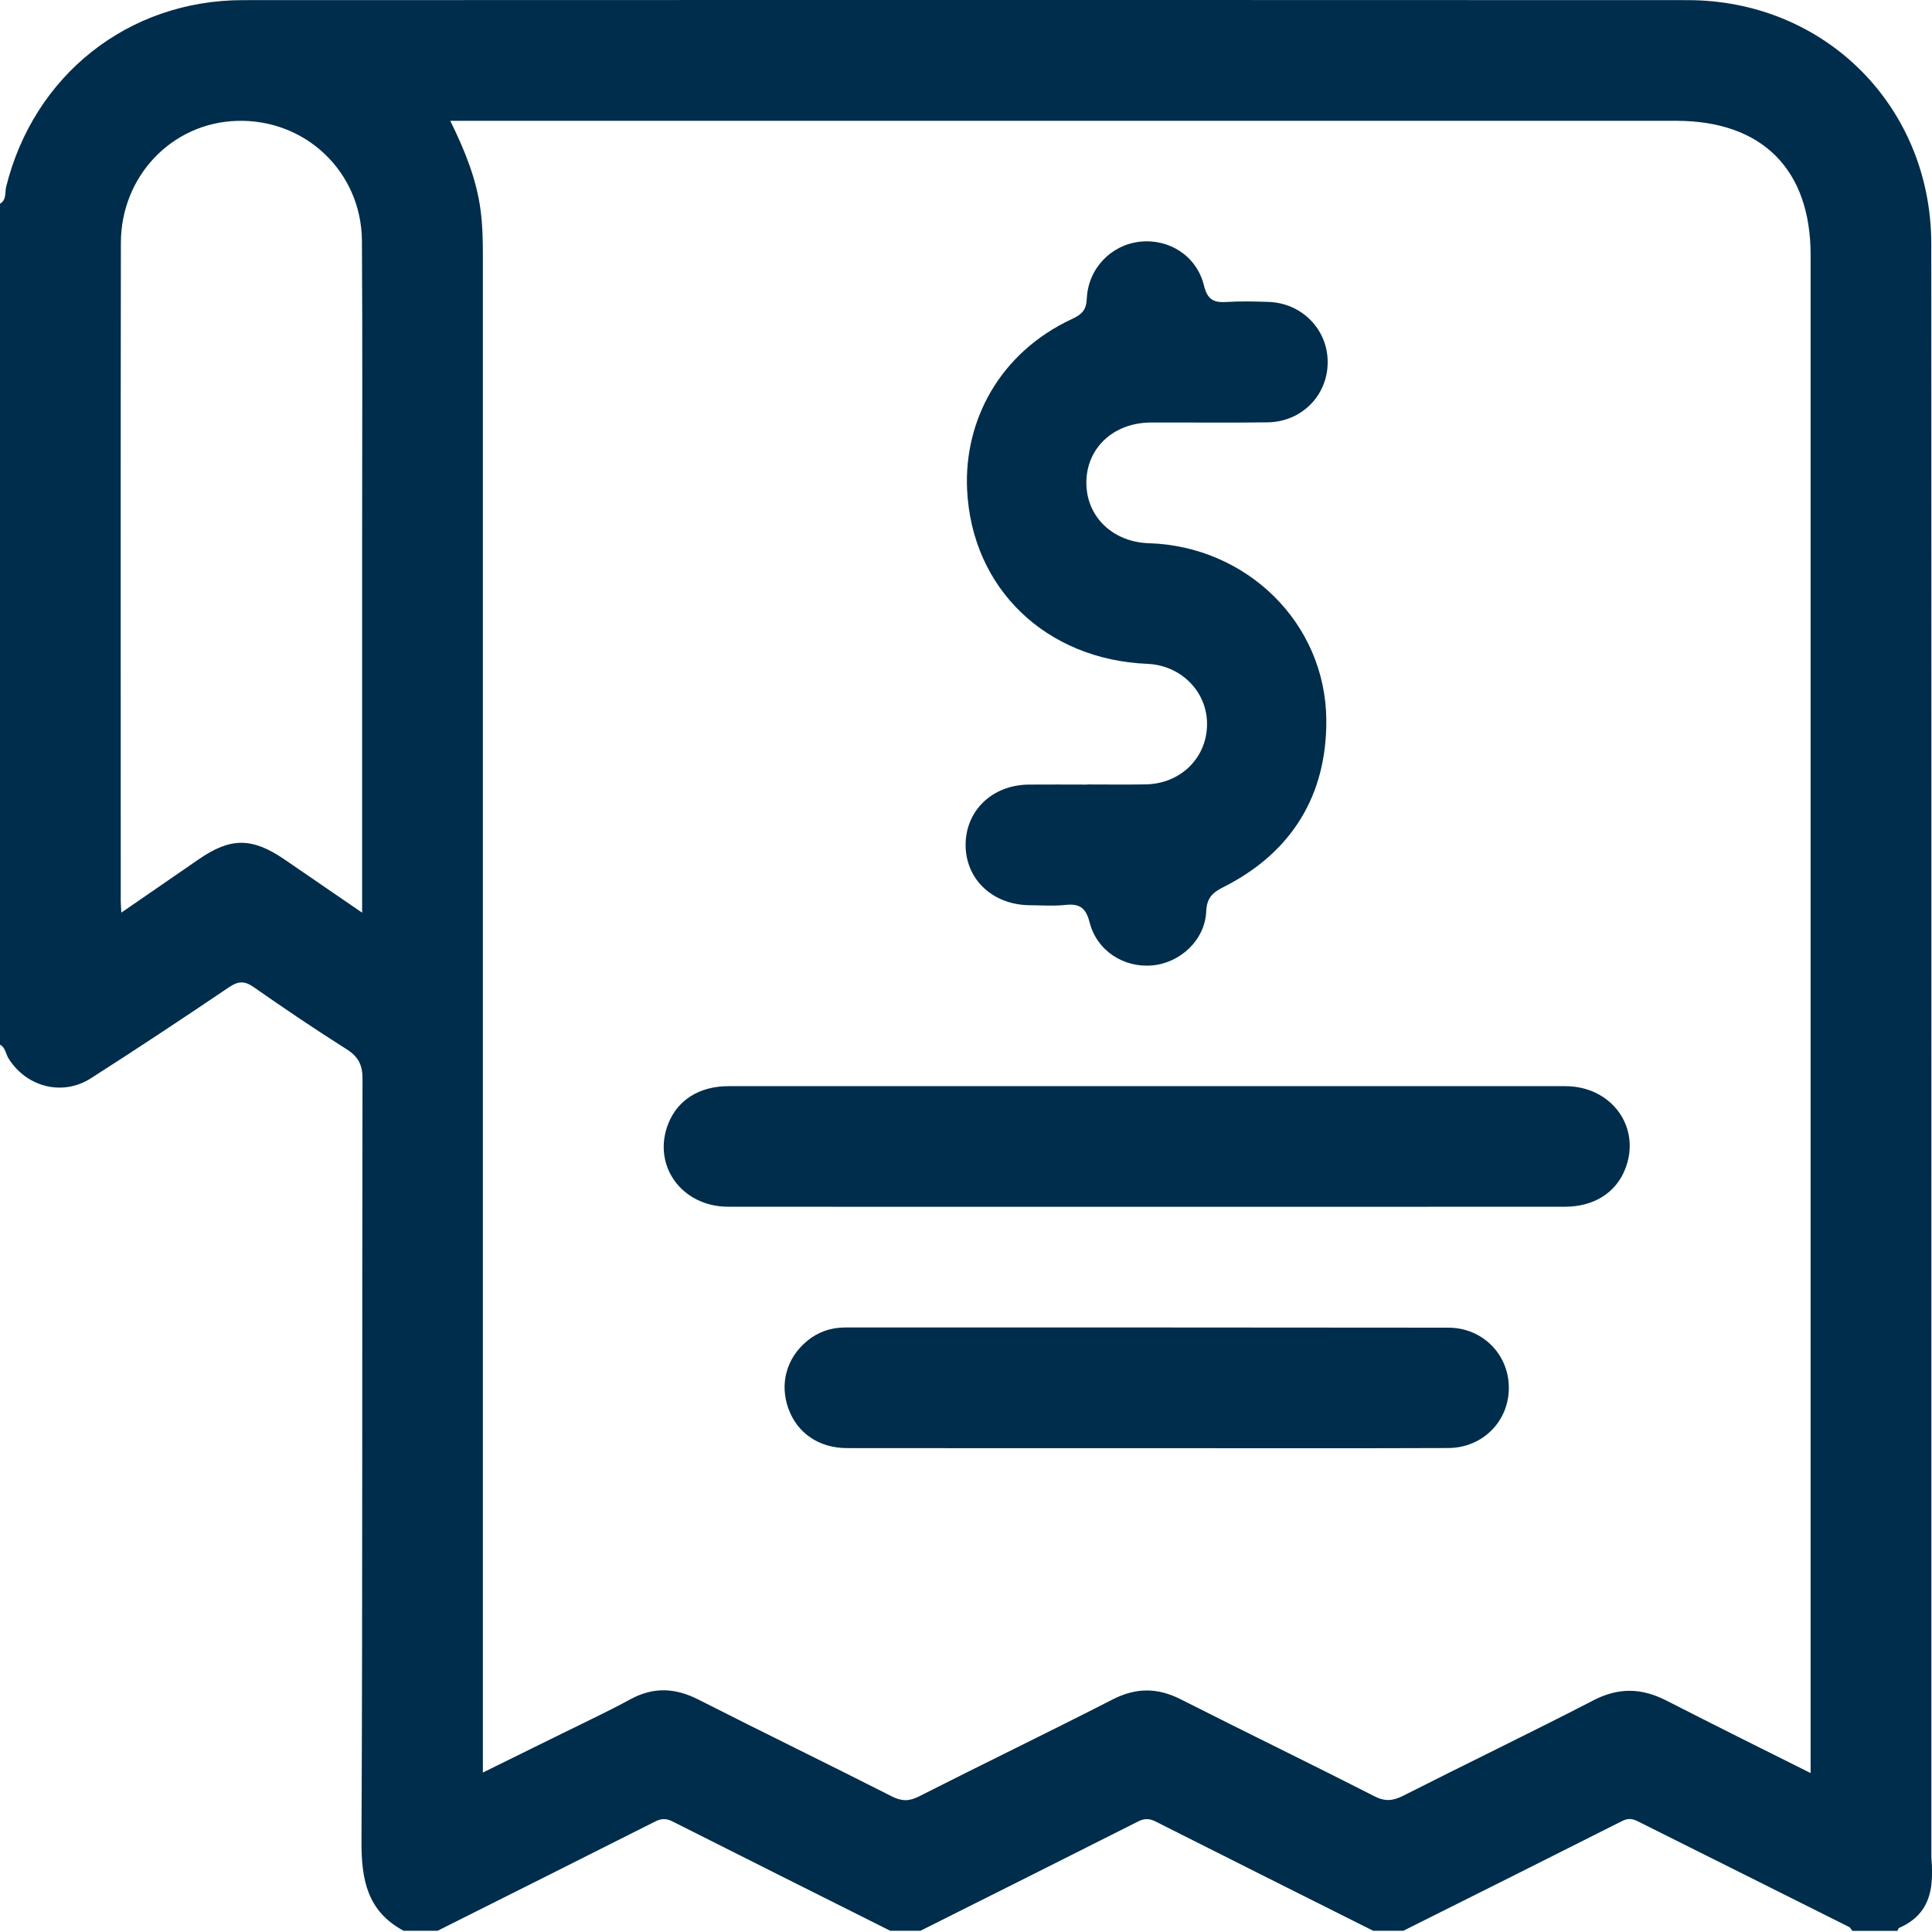
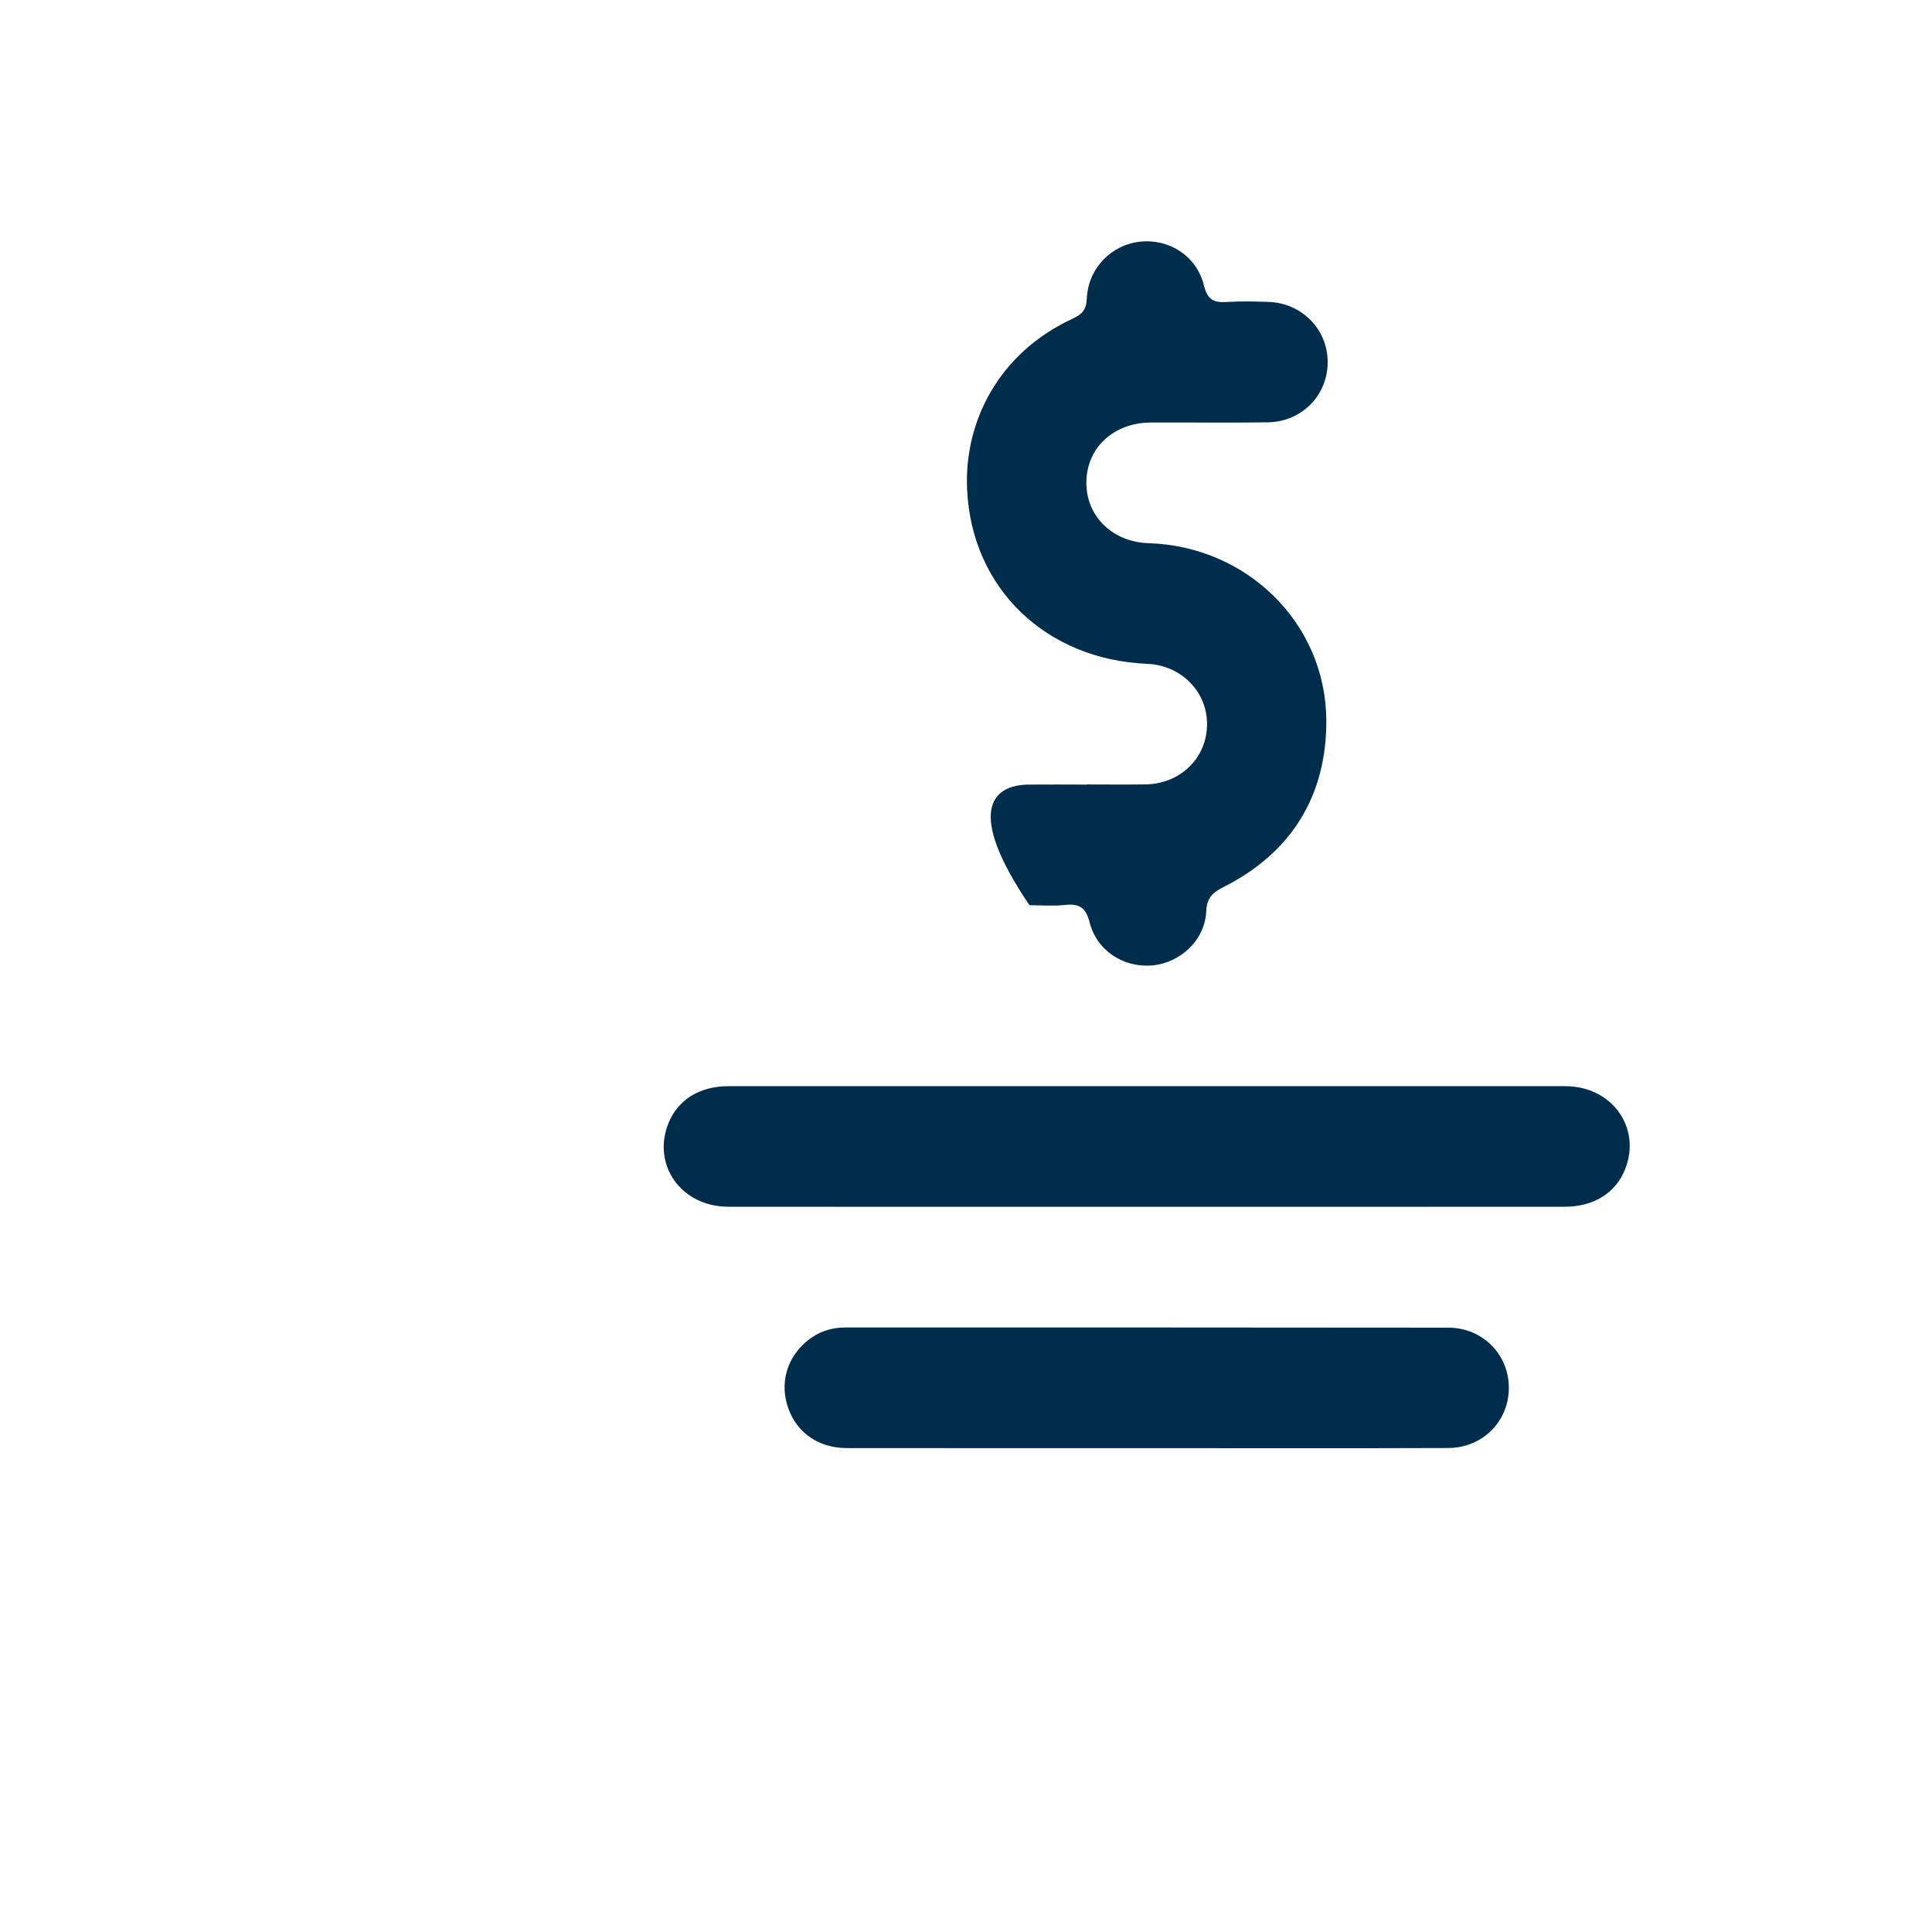
<svg xmlns="http://www.w3.org/2000/svg" width="30" height="30" viewBox="0 0 30 30" fill="none">
-   <path d="M16.881 12.181C17.183 12.181 17.486 12.185 17.788 12.18C18.334 12.171 18.743 11.766 18.743 11.243C18.743 10.736 18.339 10.33 17.813 10.308C16.254 10.243 15.089 9.15 15.017 7.601C14.968 6.538 15.515 5.478 16.651 4.951C16.806 4.879 16.868 4.809 16.876 4.635C16.897 4.168 17.254 3.802 17.701 3.753C18.154 3.704 18.581 3.972 18.695 4.433C18.75 4.657 18.85 4.703 19.052 4.689C19.265 4.675 19.48 4.681 19.695 4.688C20.217 4.704 20.62 5.118 20.616 5.629C20.614 6.141 20.212 6.551 19.684 6.558C19.079 6.567 18.474 6.558 17.869 6.561C17.294 6.564 16.877 6.95 16.869 7.481C16.861 8.014 17.271 8.417 17.84 8.435C19.355 8.482 20.584 9.669 20.595 11.181C20.602 12.345 20.062 13.236 19.003 13.772C18.833 13.858 18.739 13.936 18.73 14.154C18.71 14.597 18.329 14.951 17.893 14.991C17.449 15.03 17.032 14.765 16.919 14.321C16.86 14.093 16.761 14.028 16.541 14.052C16.358 14.072 16.171 14.057 15.986 14.056C15.416 14.05 14.997 13.657 14.994 13.126C14.991 12.59 15.405 12.189 15.972 12.183C16.274 12.18 16.577 12.183 16.879 12.183L16.881 12.181Z" fill="#002D4B" />
+   <path d="M16.881 12.181C17.183 12.181 17.486 12.185 17.788 12.18C18.334 12.171 18.743 11.766 18.743 11.243C18.743 10.736 18.339 10.33 17.813 10.308C16.254 10.243 15.089 9.15 15.017 7.601C14.968 6.538 15.515 5.478 16.651 4.951C16.806 4.879 16.868 4.809 16.876 4.635C16.897 4.168 17.254 3.802 17.701 3.753C18.154 3.704 18.581 3.972 18.695 4.433C18.75 4.657 18.85 4.703 19.052 4.689C19.265 4.675 19.48 4.681 19.695 4.688C20.217 4.704 20.62 5.118 20.616 5.629C20.614 6.141 20.212 6.551 19.684 6.558C19.079 6.567 18.474 6.558 17.869 6.561C17.294 6.564 16.877 6.95 16.869 7.481C16.861 8.014 17.271 8.417 17.84 8.435C19.355 8.482 20.584 9.669 20.595 11.181C20.602 12.345 20.062 13.236 19.003 13.772C18.833 13.858 18.739 13.936 18.73 14.154C18.71 14.597 18.329 14.951 17.893 14.991C17.449 15.03 17.032 14.765 16.919 14.321C16.86 14.093 16.761 14.028 16.541 14.052C16.358 14.072 16.171 14.057 15.986 14.056C14.991 12.59 15.405 12.189 15.972 12.183C16.274 12.18 16.577 12.183 16.879 12.183L16.881 12.181Z" fill="#002D4B" />
  <path d="M17.803 18.739C15.638 18.739 13.472 18.741 11.306 18.738C10.579 18.737 10.12 18.089 10.379 17.443C10.525 17.078 10.863 16.866 11.311 16.866C12.667 16.864 14.023 16.866 15.379 16.866C18.355 16.866 21.33 16.864 24.305 16.866C25.033 16.866 25.493 17.515 25.233 18.16C25.087 18.524 24.747 18.738 24.301 18.738C22.135 18.74 19.969 18.739 17.803 18.739Z" fill="#002D4B" />
  <path d="M17.774 22.487C16.234 22.487 14.692 22.488 13.152 22.486C12.717 22.486 12.38 22.253 12.243 21.875C12.103 21.487 12.211 21.089 12.533 20.822C12.705 20.68 12.904 20.613 13.127 20.613C16.249 20.613 19.369 20.612 22.491 20.616C23.018 20.616 23.424 21.028 23.429 21.538C23.436 22.062 23.028 22.483 22.486 22.485C20.916 22.491 19.345 22.487 17.775 22.487L17.774 22.487Z" fill="#002D4B" />
-   <path d="M29.99 29.26C30.005 29.136 30.003 29.004 29.992 28.866C29.992 28.86 29.991 28.855 29.99 28.848V22.095C29.99 15.993 29.992 9.891 29.989 3.789C29.988 1.655 28.339 0.003 26.205 0.002C18.727 -0.002 11.25 -0.001 3.772 0.002C1.988 0.003 0.523 1.171 0.095 2.903C0.074 2.989 0.104 3.104 0 3.163V16.221C0.086 16.267 0.088 16.366 0.134 16.437C0.409 16.878 0.97 17.026 1.409 16.745C2.132 16.283 2.847 15.809 3.557 15.329C3.701 15.232 3.799 15.229 3.941 15.329C4.412 15.658 4.889 15.981 5.375 16.288C5.561 16.404 5.63 16.53 5.629 16.755C5.62 20.698 5.632 24.64 5.613 28.583C5.61 29.182 5.699 29.677 6.268 29.981H6.795C7.921 29.416 9.049 28.852 10.174 28.284C10.27 28.235 10.347 28.235 10.444 28.284C11.569 28.852 12.697 29.416 13.824 29.981H14.293C15.42 29.416 16.547 28.852 17.672 28.284C17.768 28.235 17.846 28.235 17.943 28.284C19.068 28.852 20.195 29.416 21.323 29.981H21.791C22.924 29.414 24.059 28.847 25.19 28.276C25.281 28.231 25.348 28.239 25.433 28.282C26.526 28.829 27.62 29.374 28.713 29.922C28.734 29.933 28.746 29.962 28.762 29.982H29.465C29.472 29.966 29.477 29.941 29.49 29.936C29.826 29.79 29.956 29.55 29.991 29.262V29.261L29.99 29.26ZM5.623 13.865V14.172C5.197 13.88 4.807 13.611 4.417 13.345C3.912 13.001 3.579 13.001 3.08 13.347C2.695 13.612 2.311 13.876 1.884 14.171C1.879 14.077 1.875 14.03 1.875 13.984C1.875 10.581 1.872 7.177 1.877 3.773C1.878 2.734 2.67 1.909 3.675 1.877C4.741 1.843 5.614 2.668 5.62 3.742C5.63 5.322 5.623 6.902 5.623 8.482C5.623 10.276 5.623 12.07 5.623 13.865H5.623ZM24.74 26.404C23.762 26.909 22.771 27.386 21.789 27.884C21.627 27.966 21.506 27.977 21.335 27.889C20.338 27.38 19.331 26.892 18.333 26.386C17.972 26.203 17.637 26.204 17.275 26.39C16.278 26.9 15.27 27.387 14.271 27.894C14.114 27.974 13.999 27.971 13.844 27.892C12.845 27.385 11.839 26.896 10.841 26.389C10.481 26.207 10.143 26.192 9.784 26.389C9.434 26.579 9.072 26.748 8.714 26.925C8.317 27.121 7.918 27.317 7.498 27.524V27.134C7.498 19.404 7.498 11.676 7.498 3.946C7.498 3.723 7.493 3.499 7.464 3.275C7.402 2.789 7.221 2.342 6.992 1.876H7.344C13.572 1.876 19.801 1.876 26.028 1.876C27.361 1.876 28.115 2.628 28.115 3.958C28.115 10.004 28.115 16.051 28.115 22.097V27.532C27.368 27.16 26.621 26.787 25.877 26.407C25.488 26.208 25.133 26.201 24.739 26.404H24.74Z" fill="#002D4B" />
</svg>